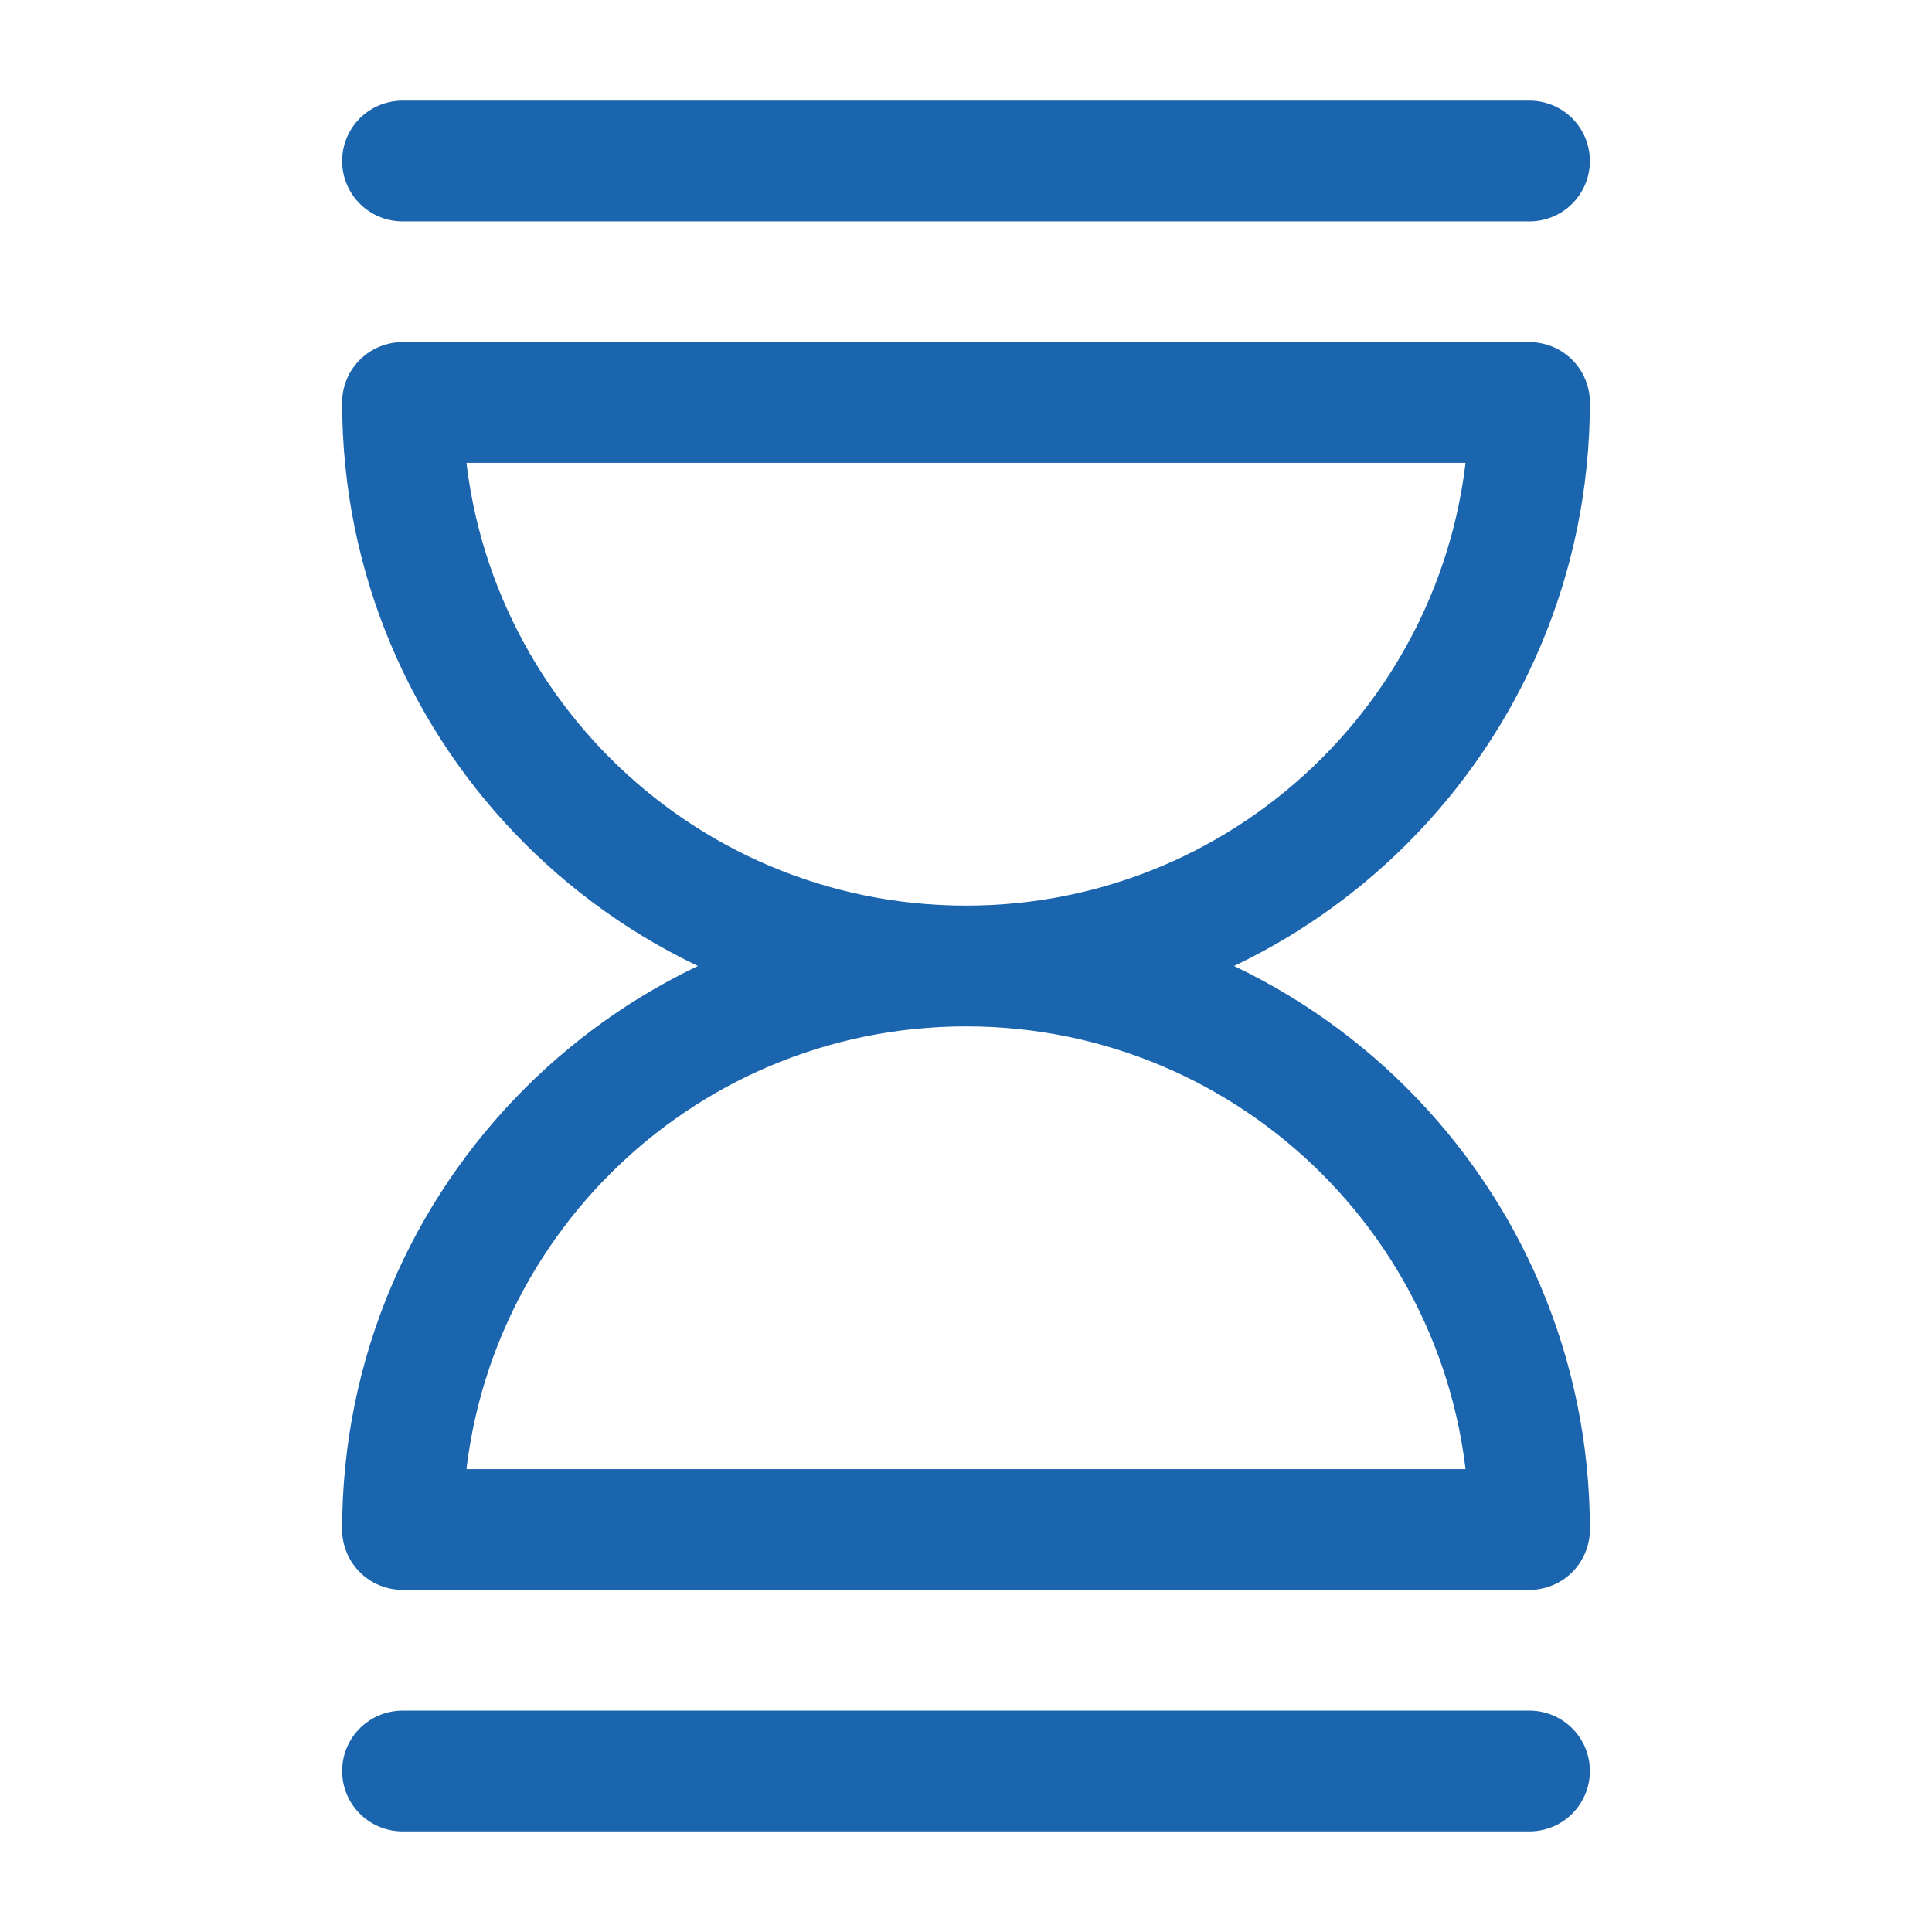
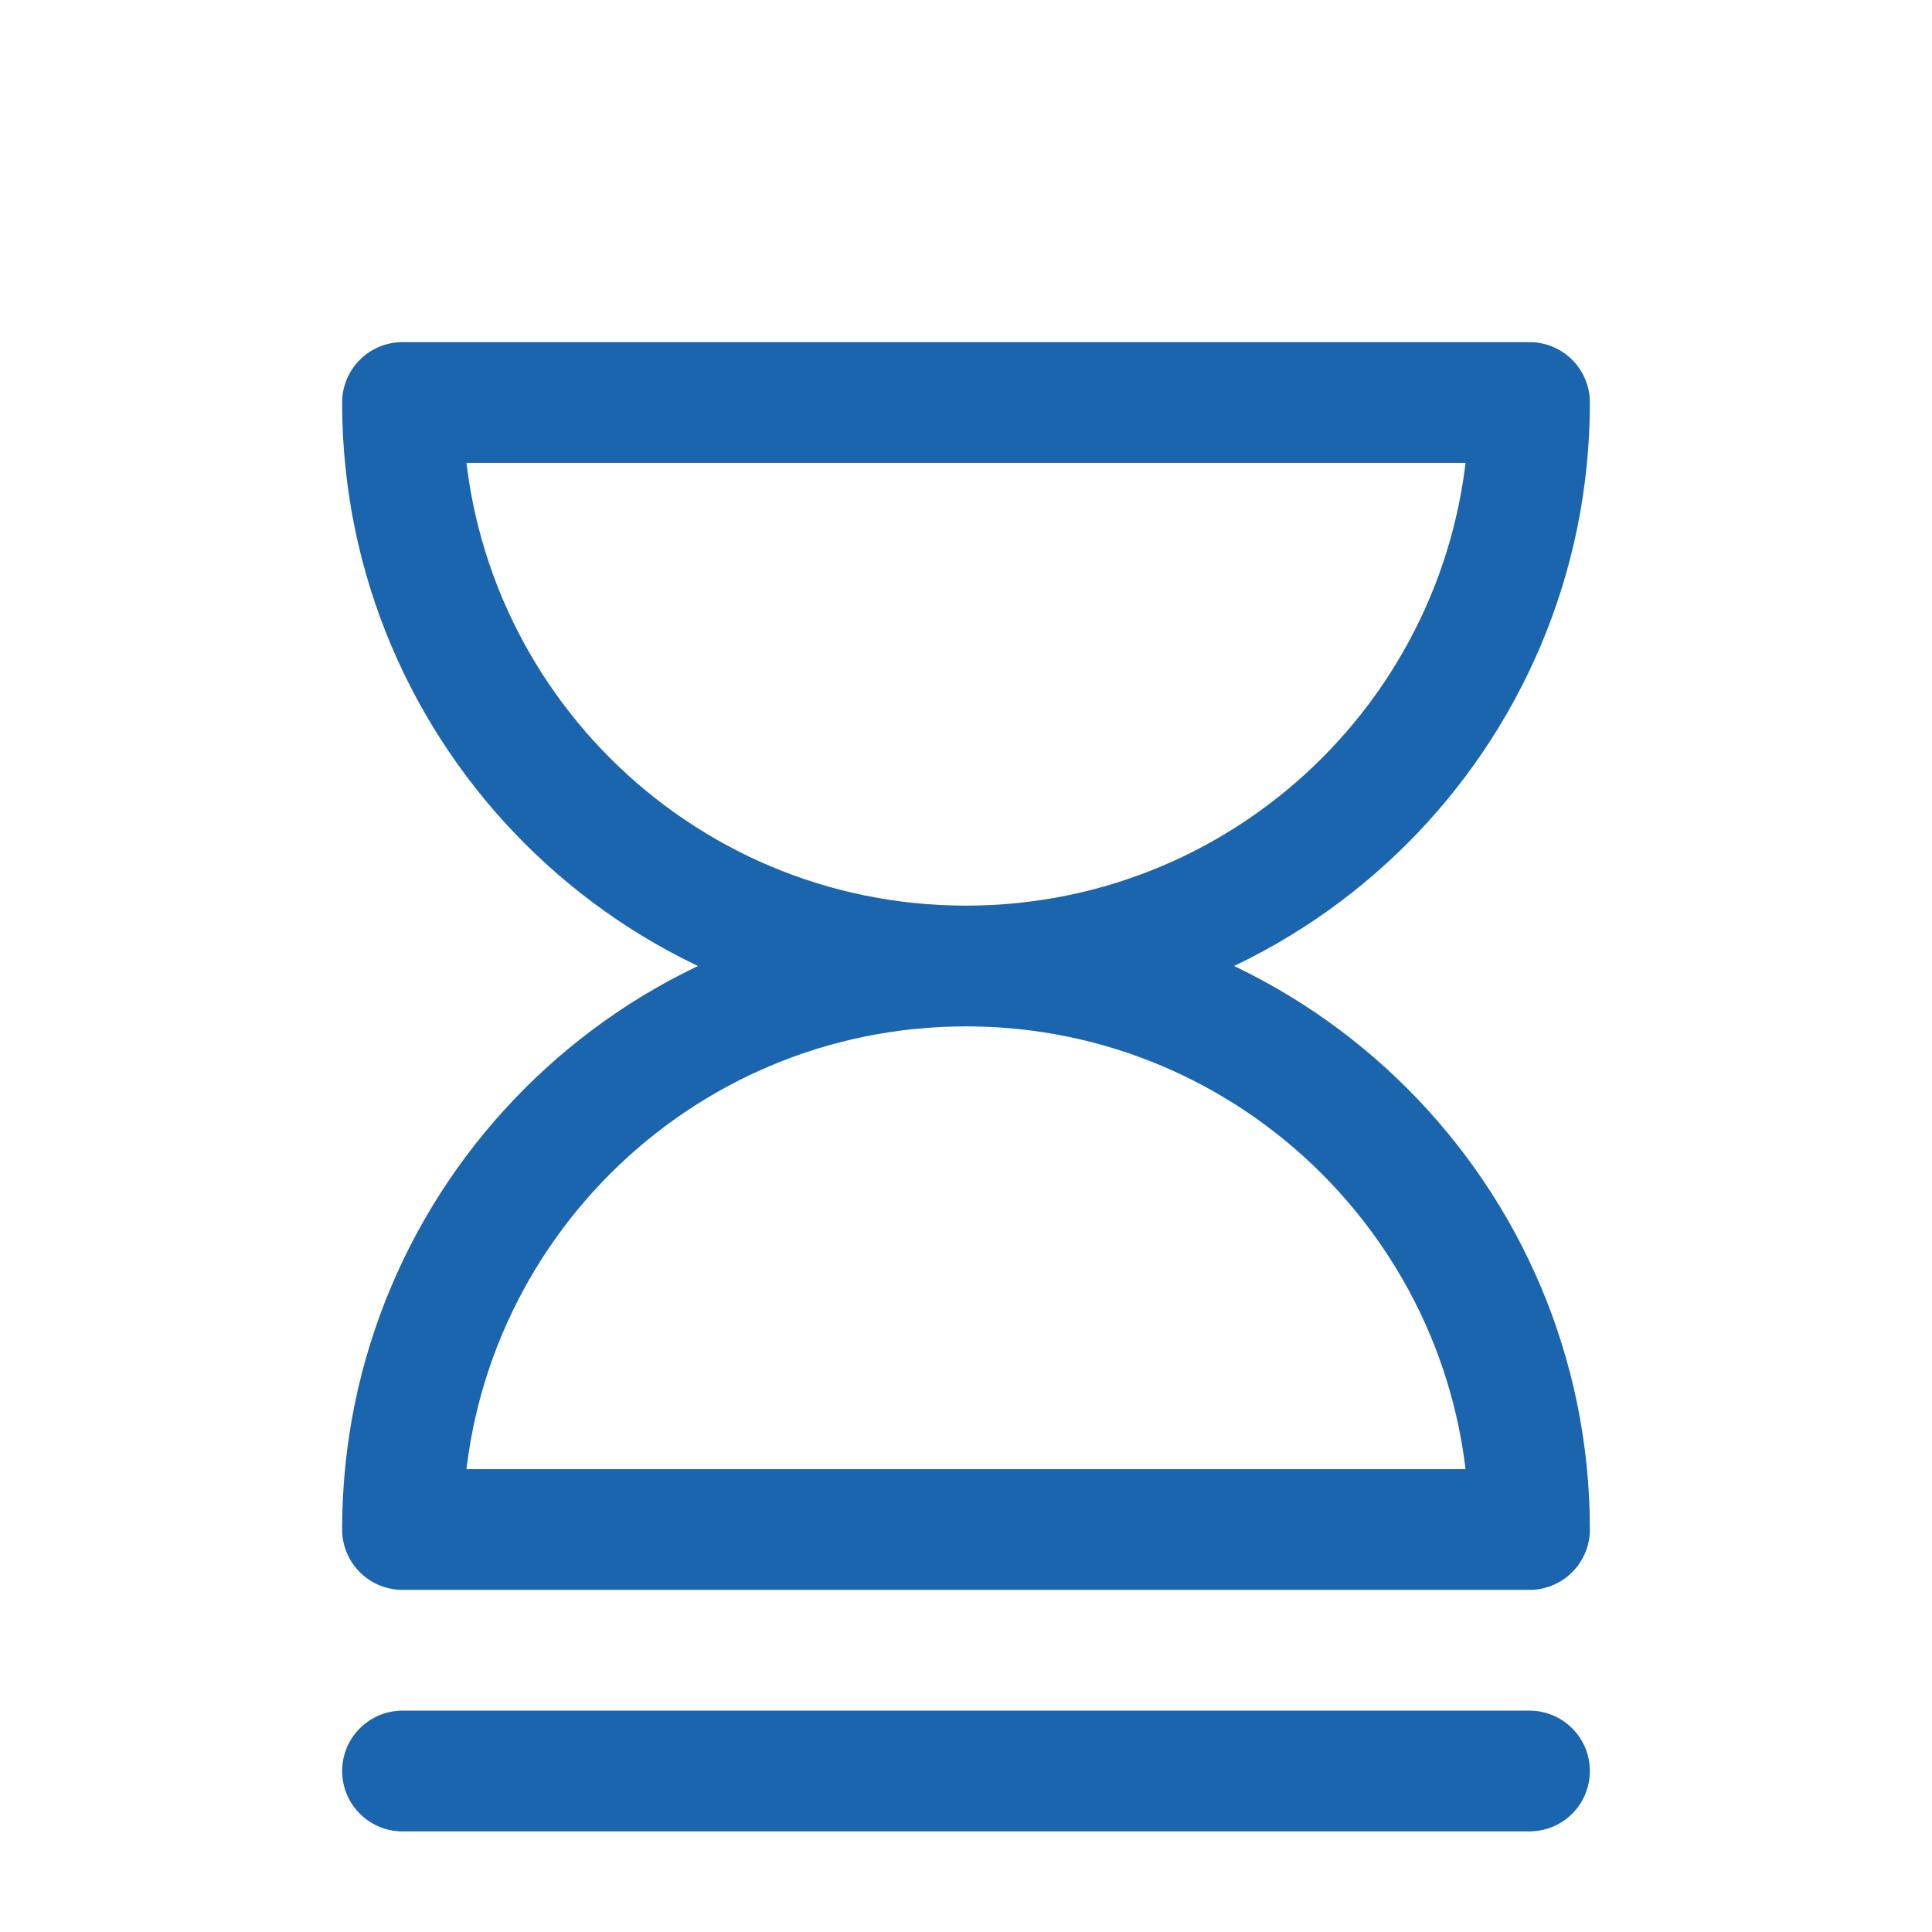
<svg xmlns="http://www.w3.org/2000/svg" fill="none" viewBox="0 0 24 24" height="24" width="24">
  <path stroke-linejoin="round" stroke-linecap="round" stroke-width="1.5" stroke="#1B65AE" d="M12 12C15.866 12 19 8.866 19 5H5C5 8.866 8.134 12 12 12ZM12 12C15.866 12 19 15.134 19 19H5C5 15.134 8.134 12 12 12Z" />
-   <path stroke-linejoin="round" stroke-linecap="round" stroke-width="1.5" stroke="#1B65AE" d="M5 2H12H19" />
  <path stroke-linejoin="round" stroke-linecap="round" stroke-width="1.5" stroke="#1B65AE" d="M5 22H12H19" />
</svg>